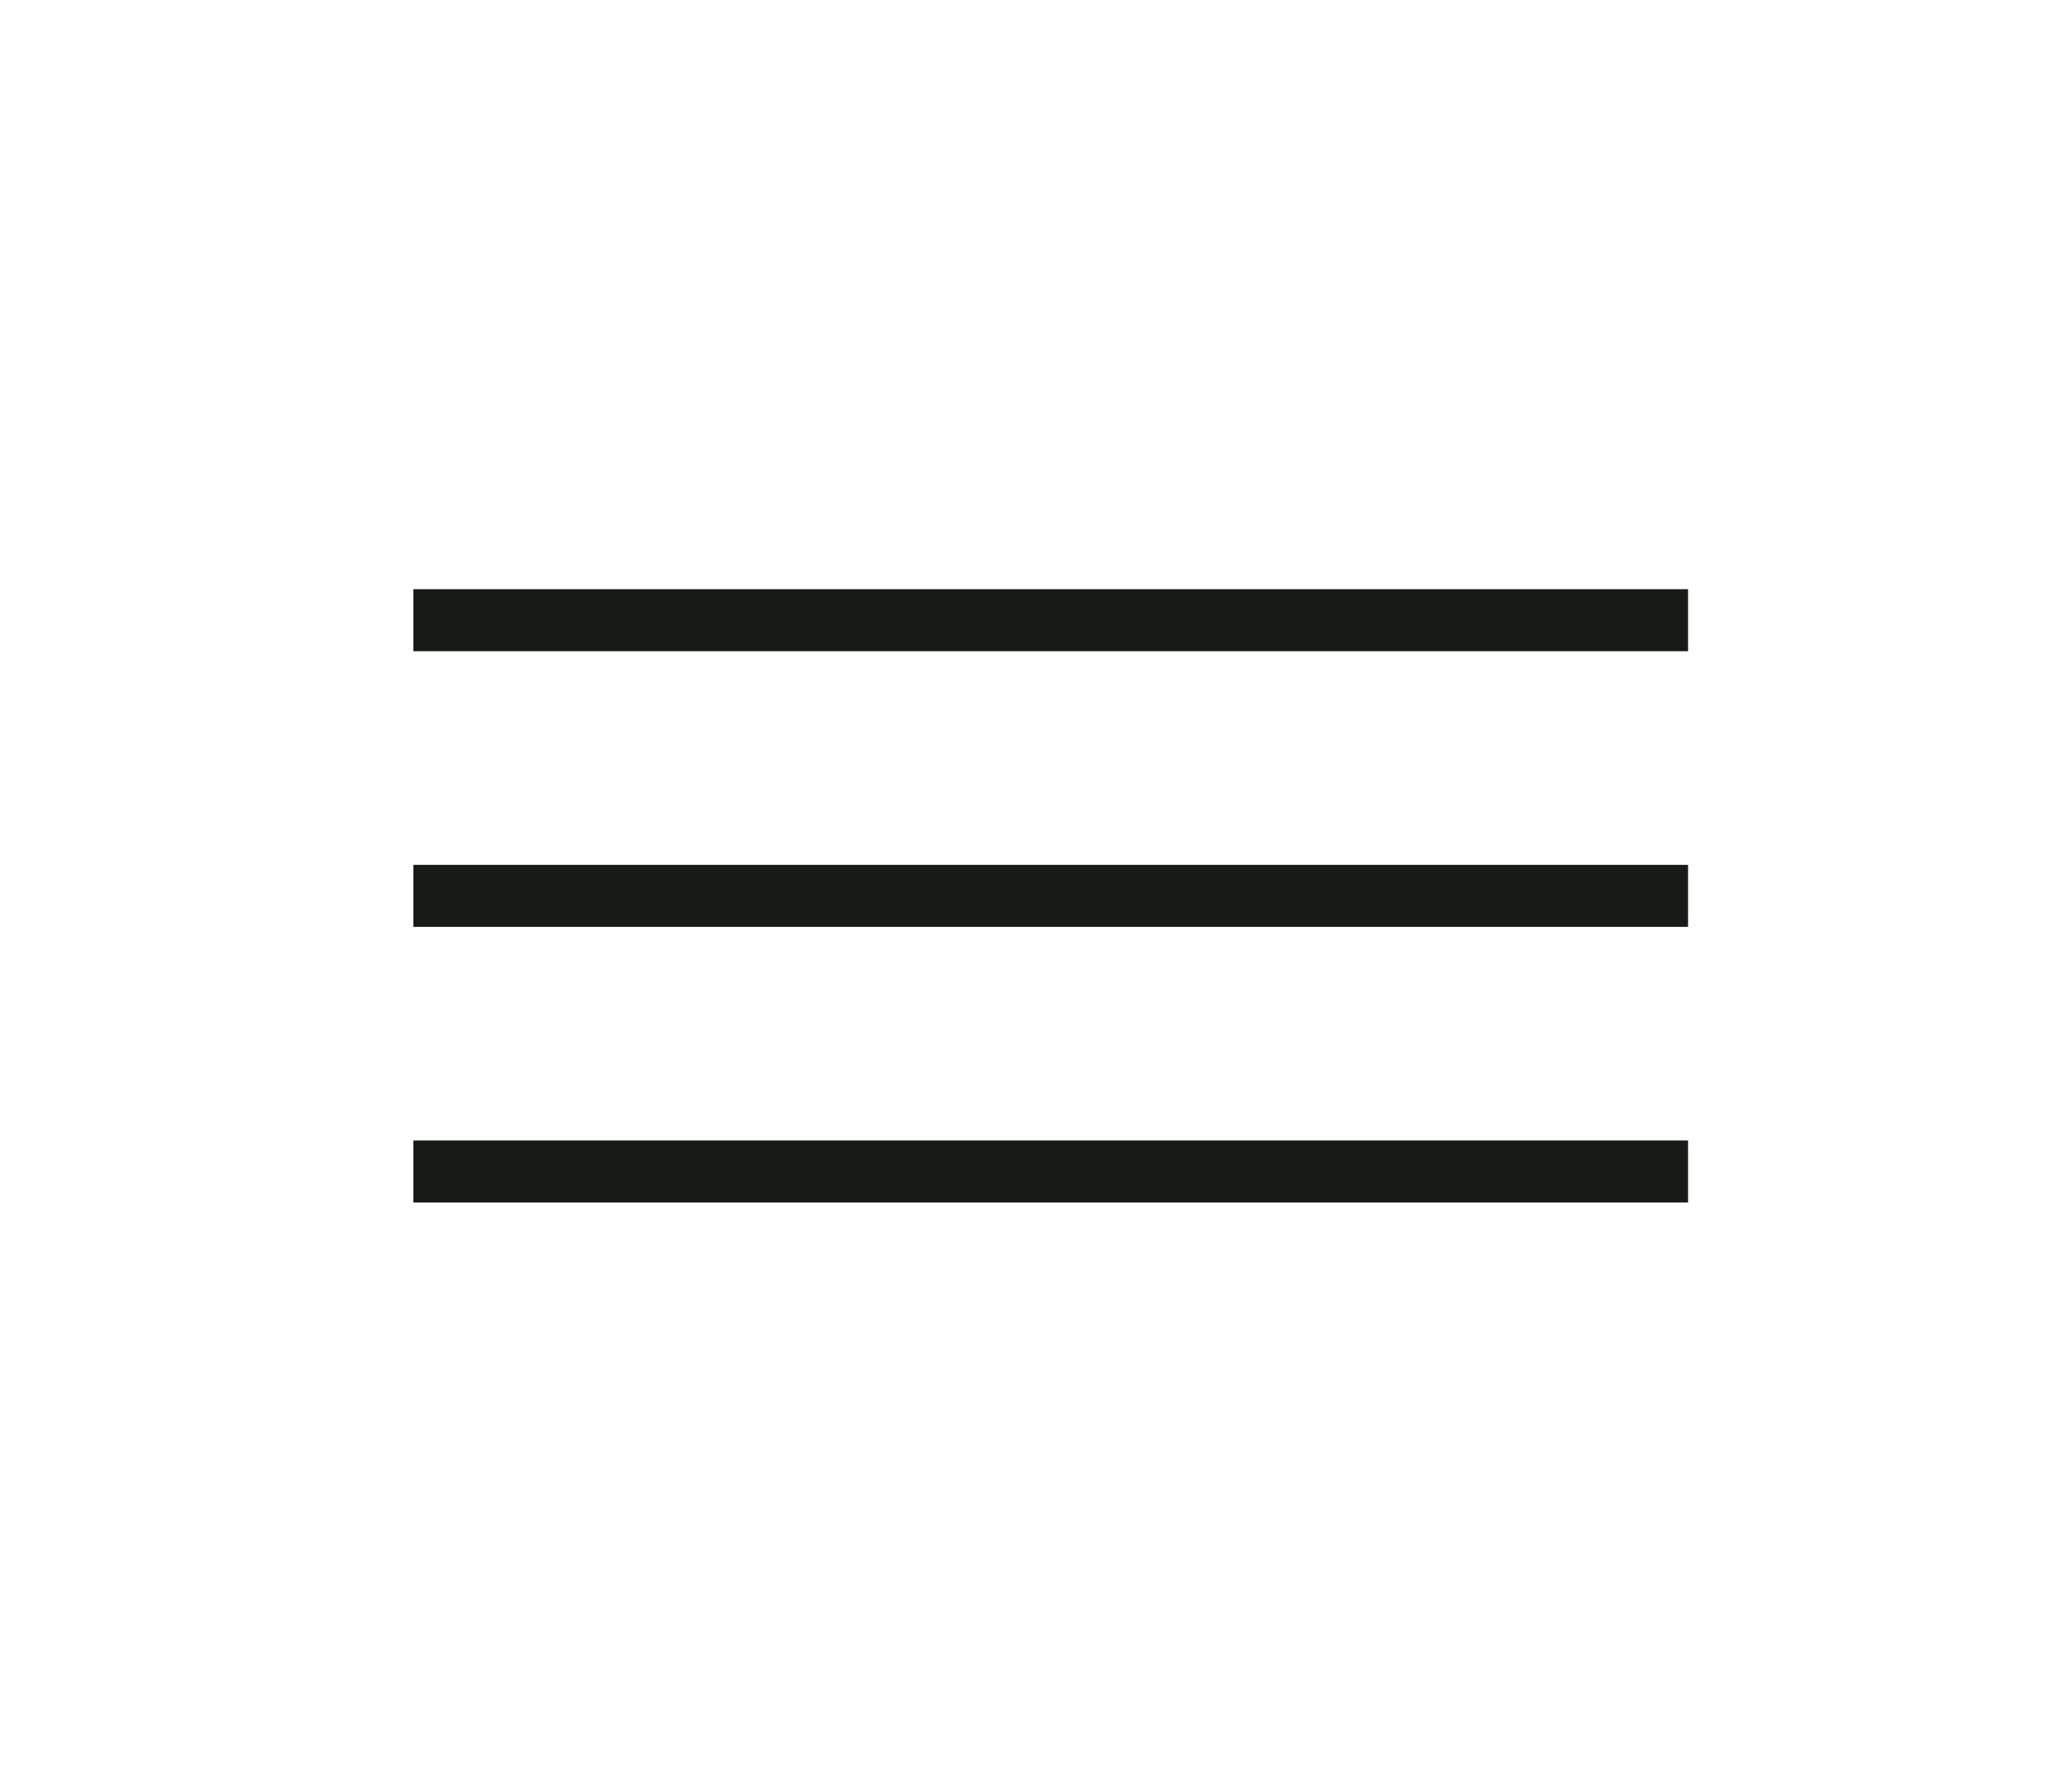
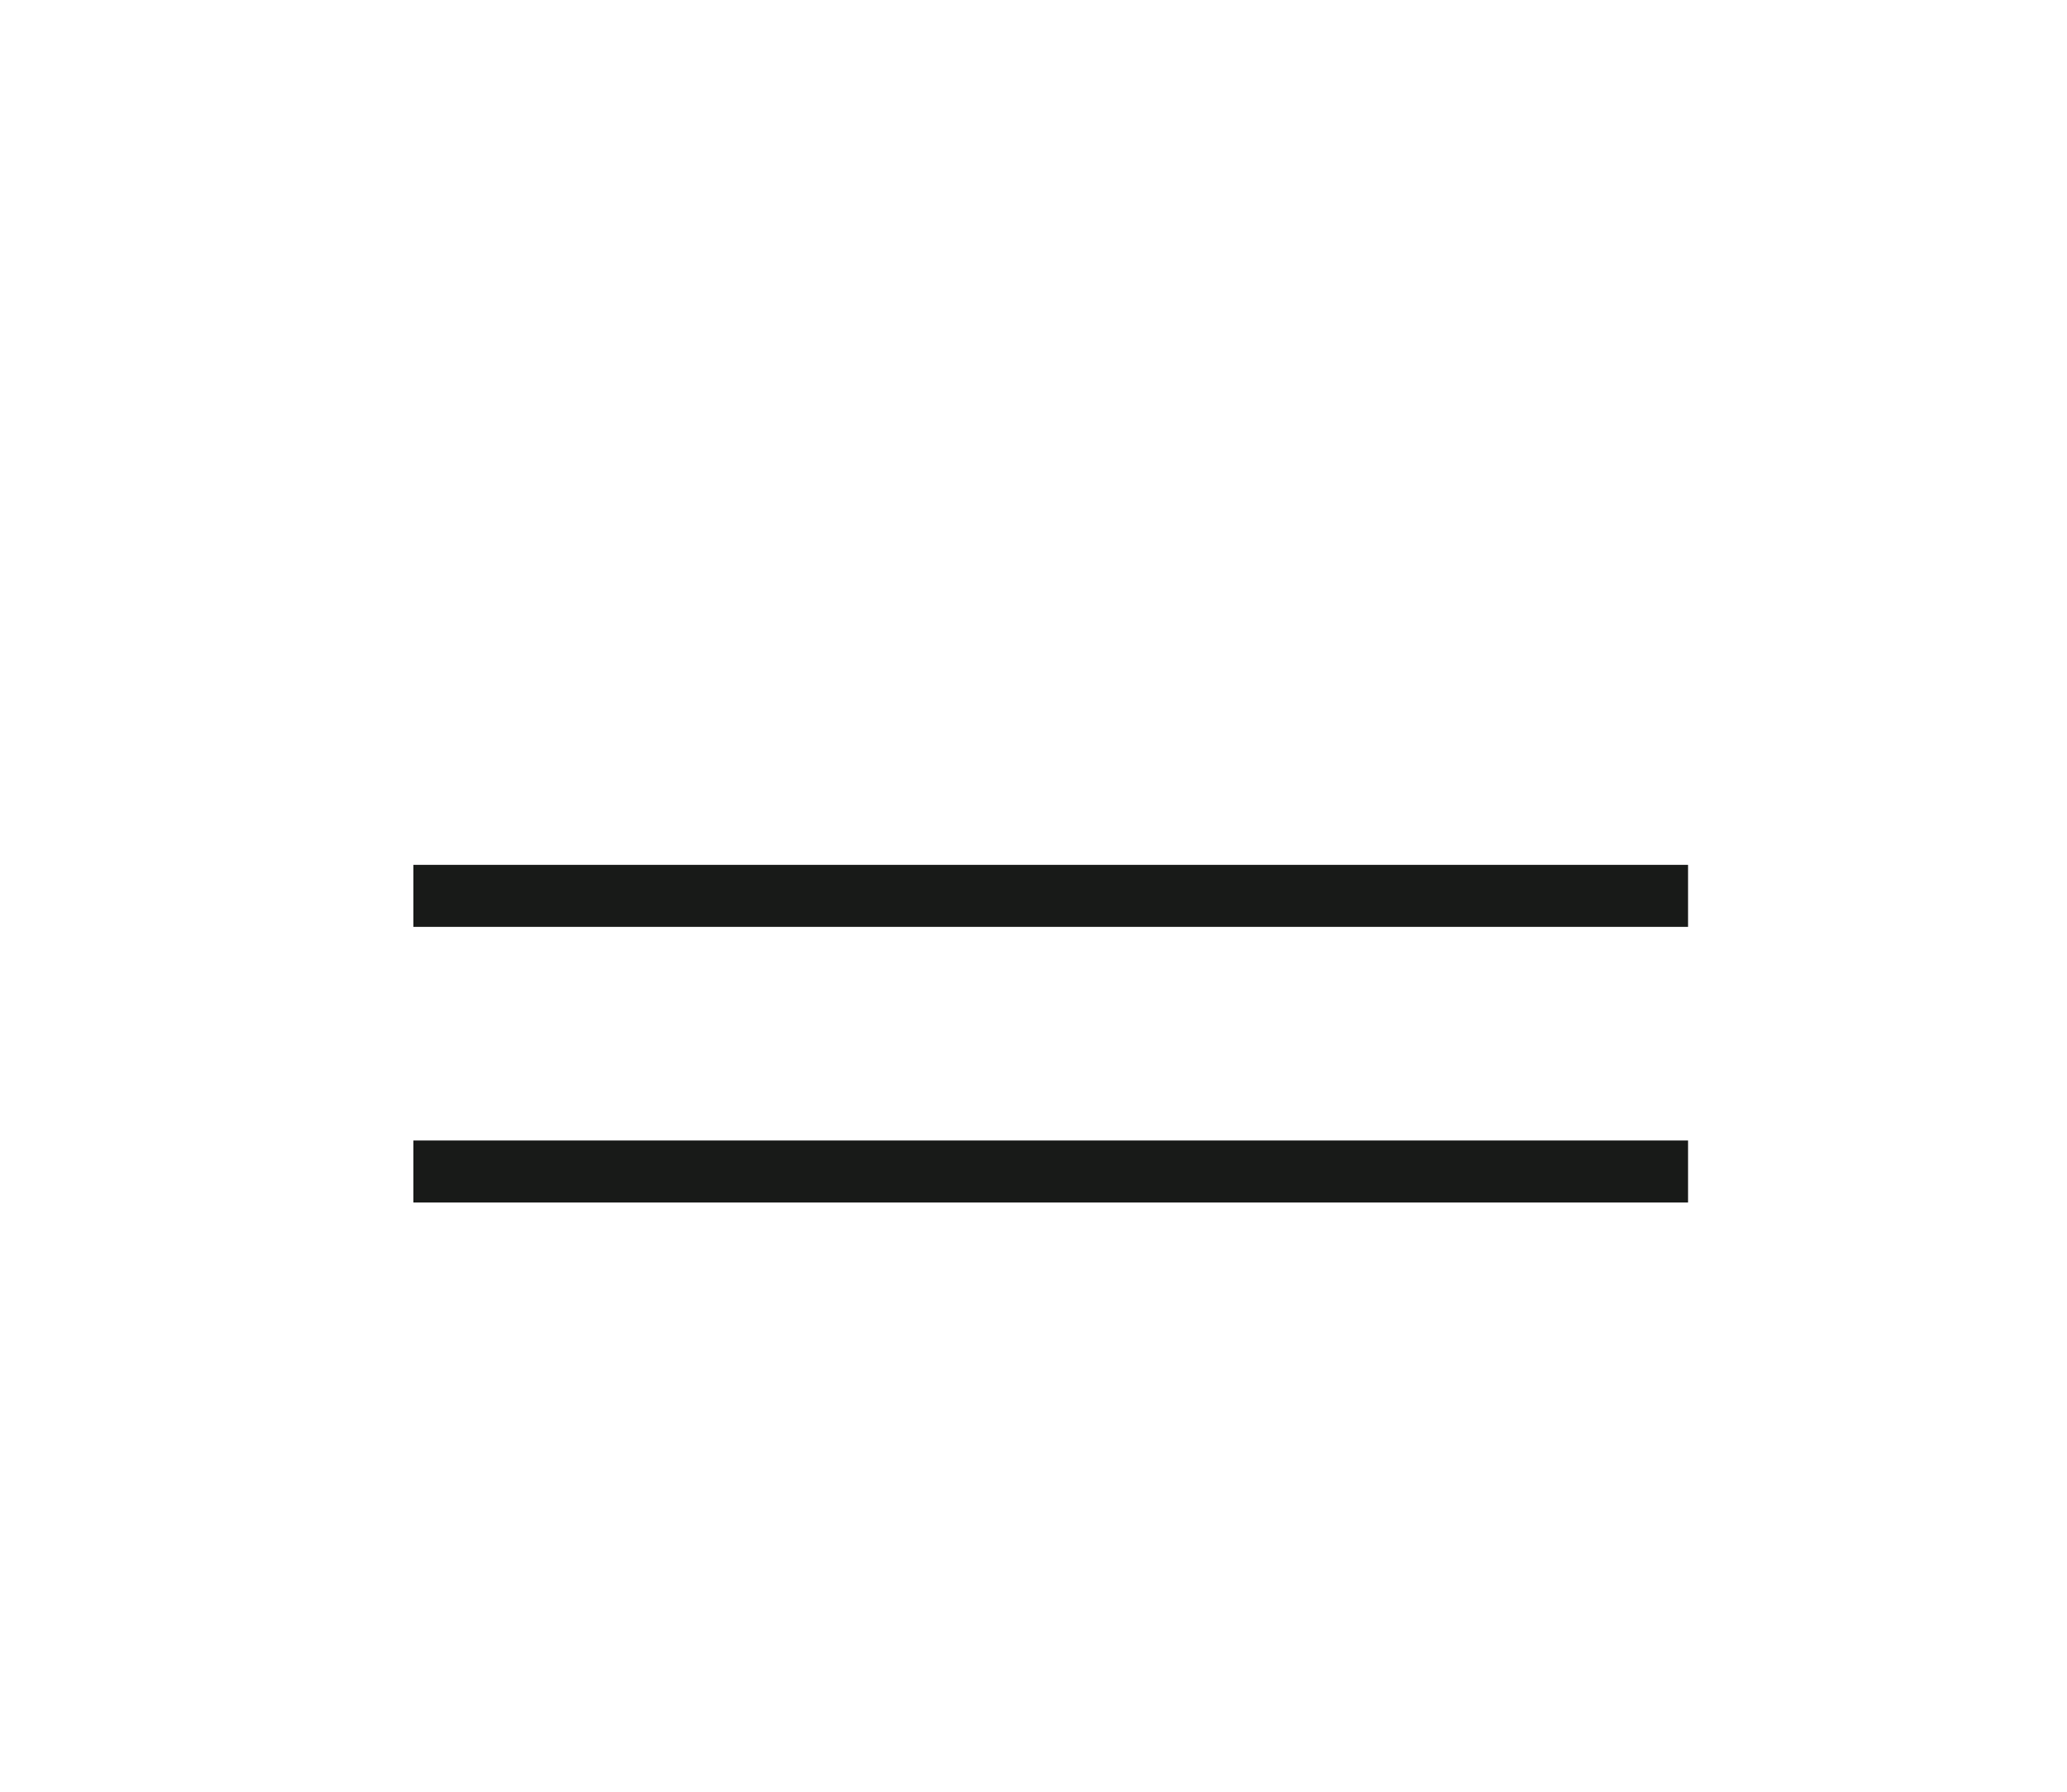
<svg xmlns="http://www.w3.org/2000/svg" width="60" height="52" viewBox="0 0 60 52" fill="none">
-   <path d="M12 18H49" stroke="#181A18" stroke-width="1.8" />
  <path d="M12 26H49" stroke="#181A18" stroke-width="1.8" />
  <path d="M12 34H49" stroke="#181A18" stroke-width="1.8" />
</svg>